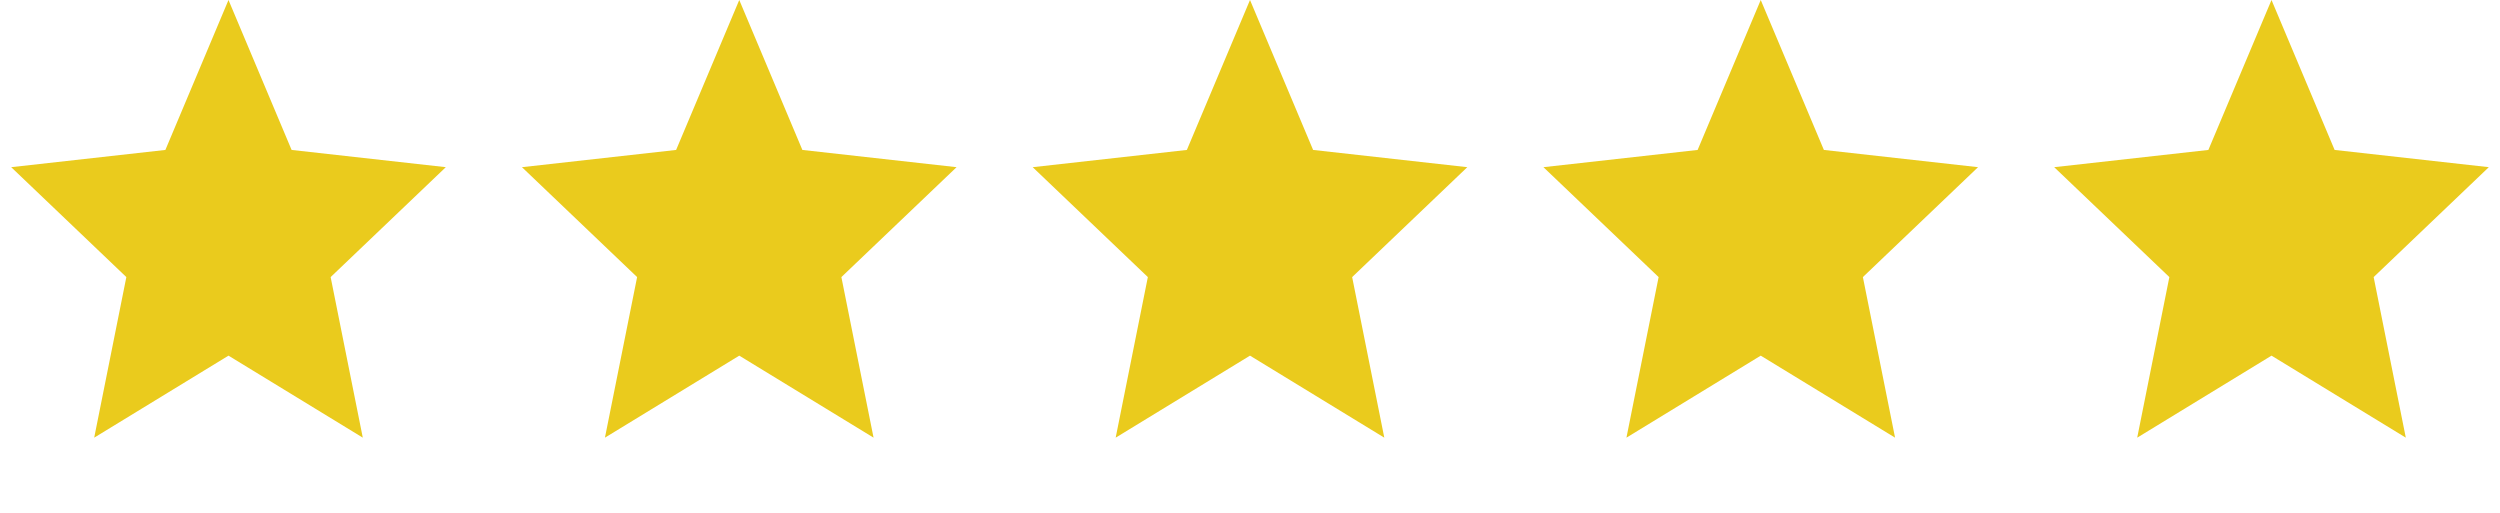
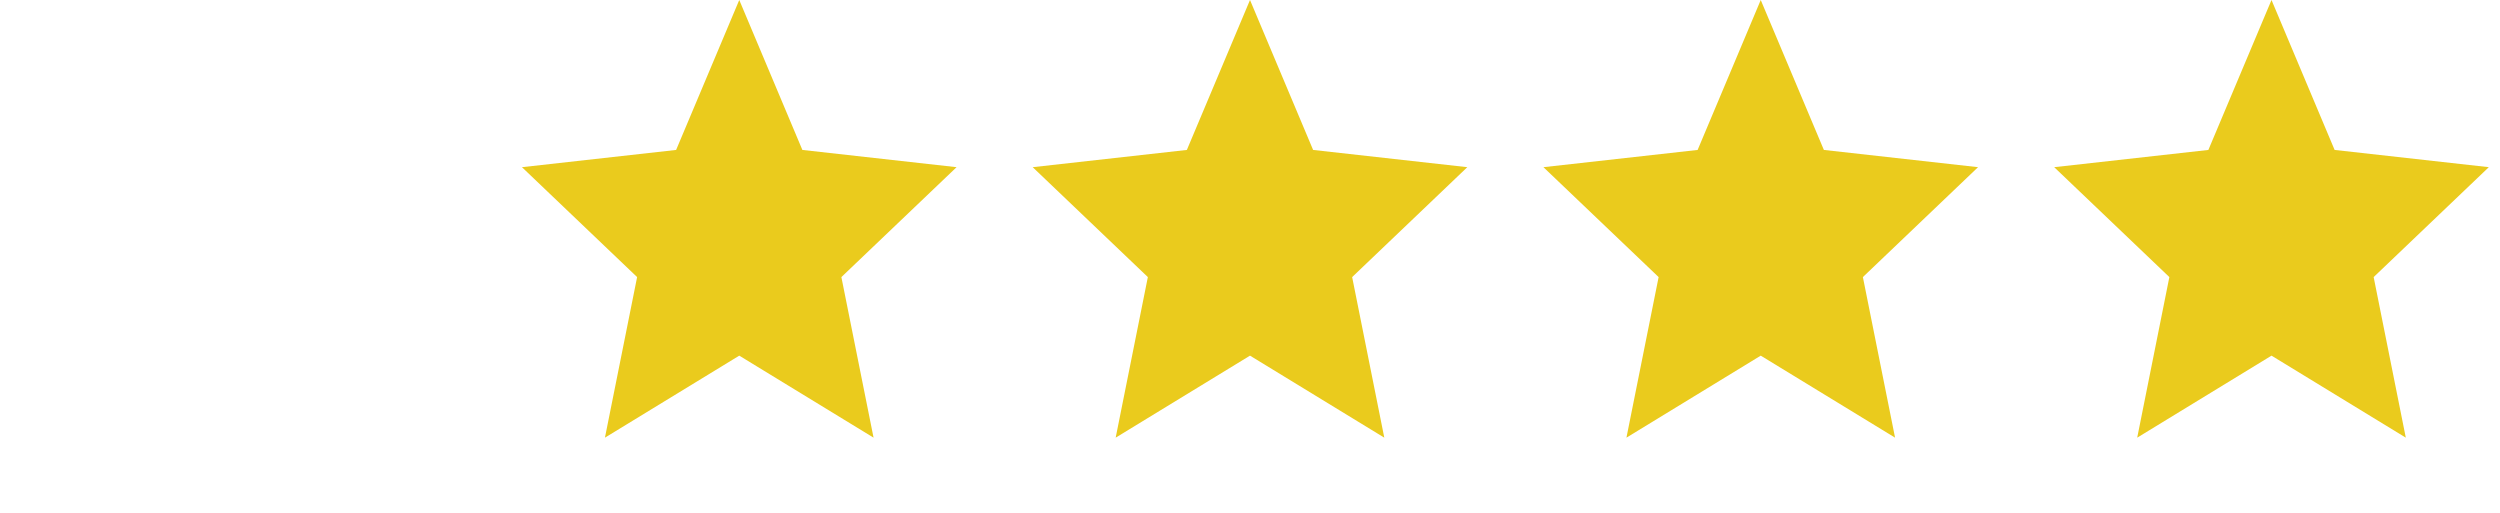
<svg xmlns="http://www.w3.org/2000/svg" width="78" height="16" viewBox="0 0 78 16" fill="none">
-   <path d="M7.129 0L9.098 4.678L13.909 5.216L10.316 8.645L11.319 13.655L7.129 11.096L2.939 13.655L3.942 8.645L0.349 5.216L5.16 4.678L7.129 0Z" fill="#EACB1D" />
  <path d="M23.065 0L25.034 4.678L29.845 5.216L26.251 8.645L27.255 13.655L23.065 11.096L18.874 13.655L19.878 8.645L16.285 5.216L21.095 4.678L23.065 0Z" fill="#EACB1D" />
  <path d="M39 0L40.969 4.678L45.78 5.216L42.187 8.645L43.19 13.655L39 11.096L34.809 13.655L35.813 8.645L32.22 5.216L37.03 4.678L39 0Z" fill="#EACB1D" />
  <path d="M54.935 0L56.905 4.678L61.715 5.216L58.122 8.645L59.126 13.655L54.935 11.096L50.745 13.655L51.749 8.645L48.155 5.216L52.966 4.678L54.935 0Z" fill="#EACB1D" />
  <path d="M70.871 0L72.84 4.678L77.651 5.216L74.058 8.645L75.061 13.655L70.871 11.096L66.681 13.655L67.684 8.645L64.091 5.216L68.901 4.678L70.871 0Z" fill="#EACB1D" />
</svg>